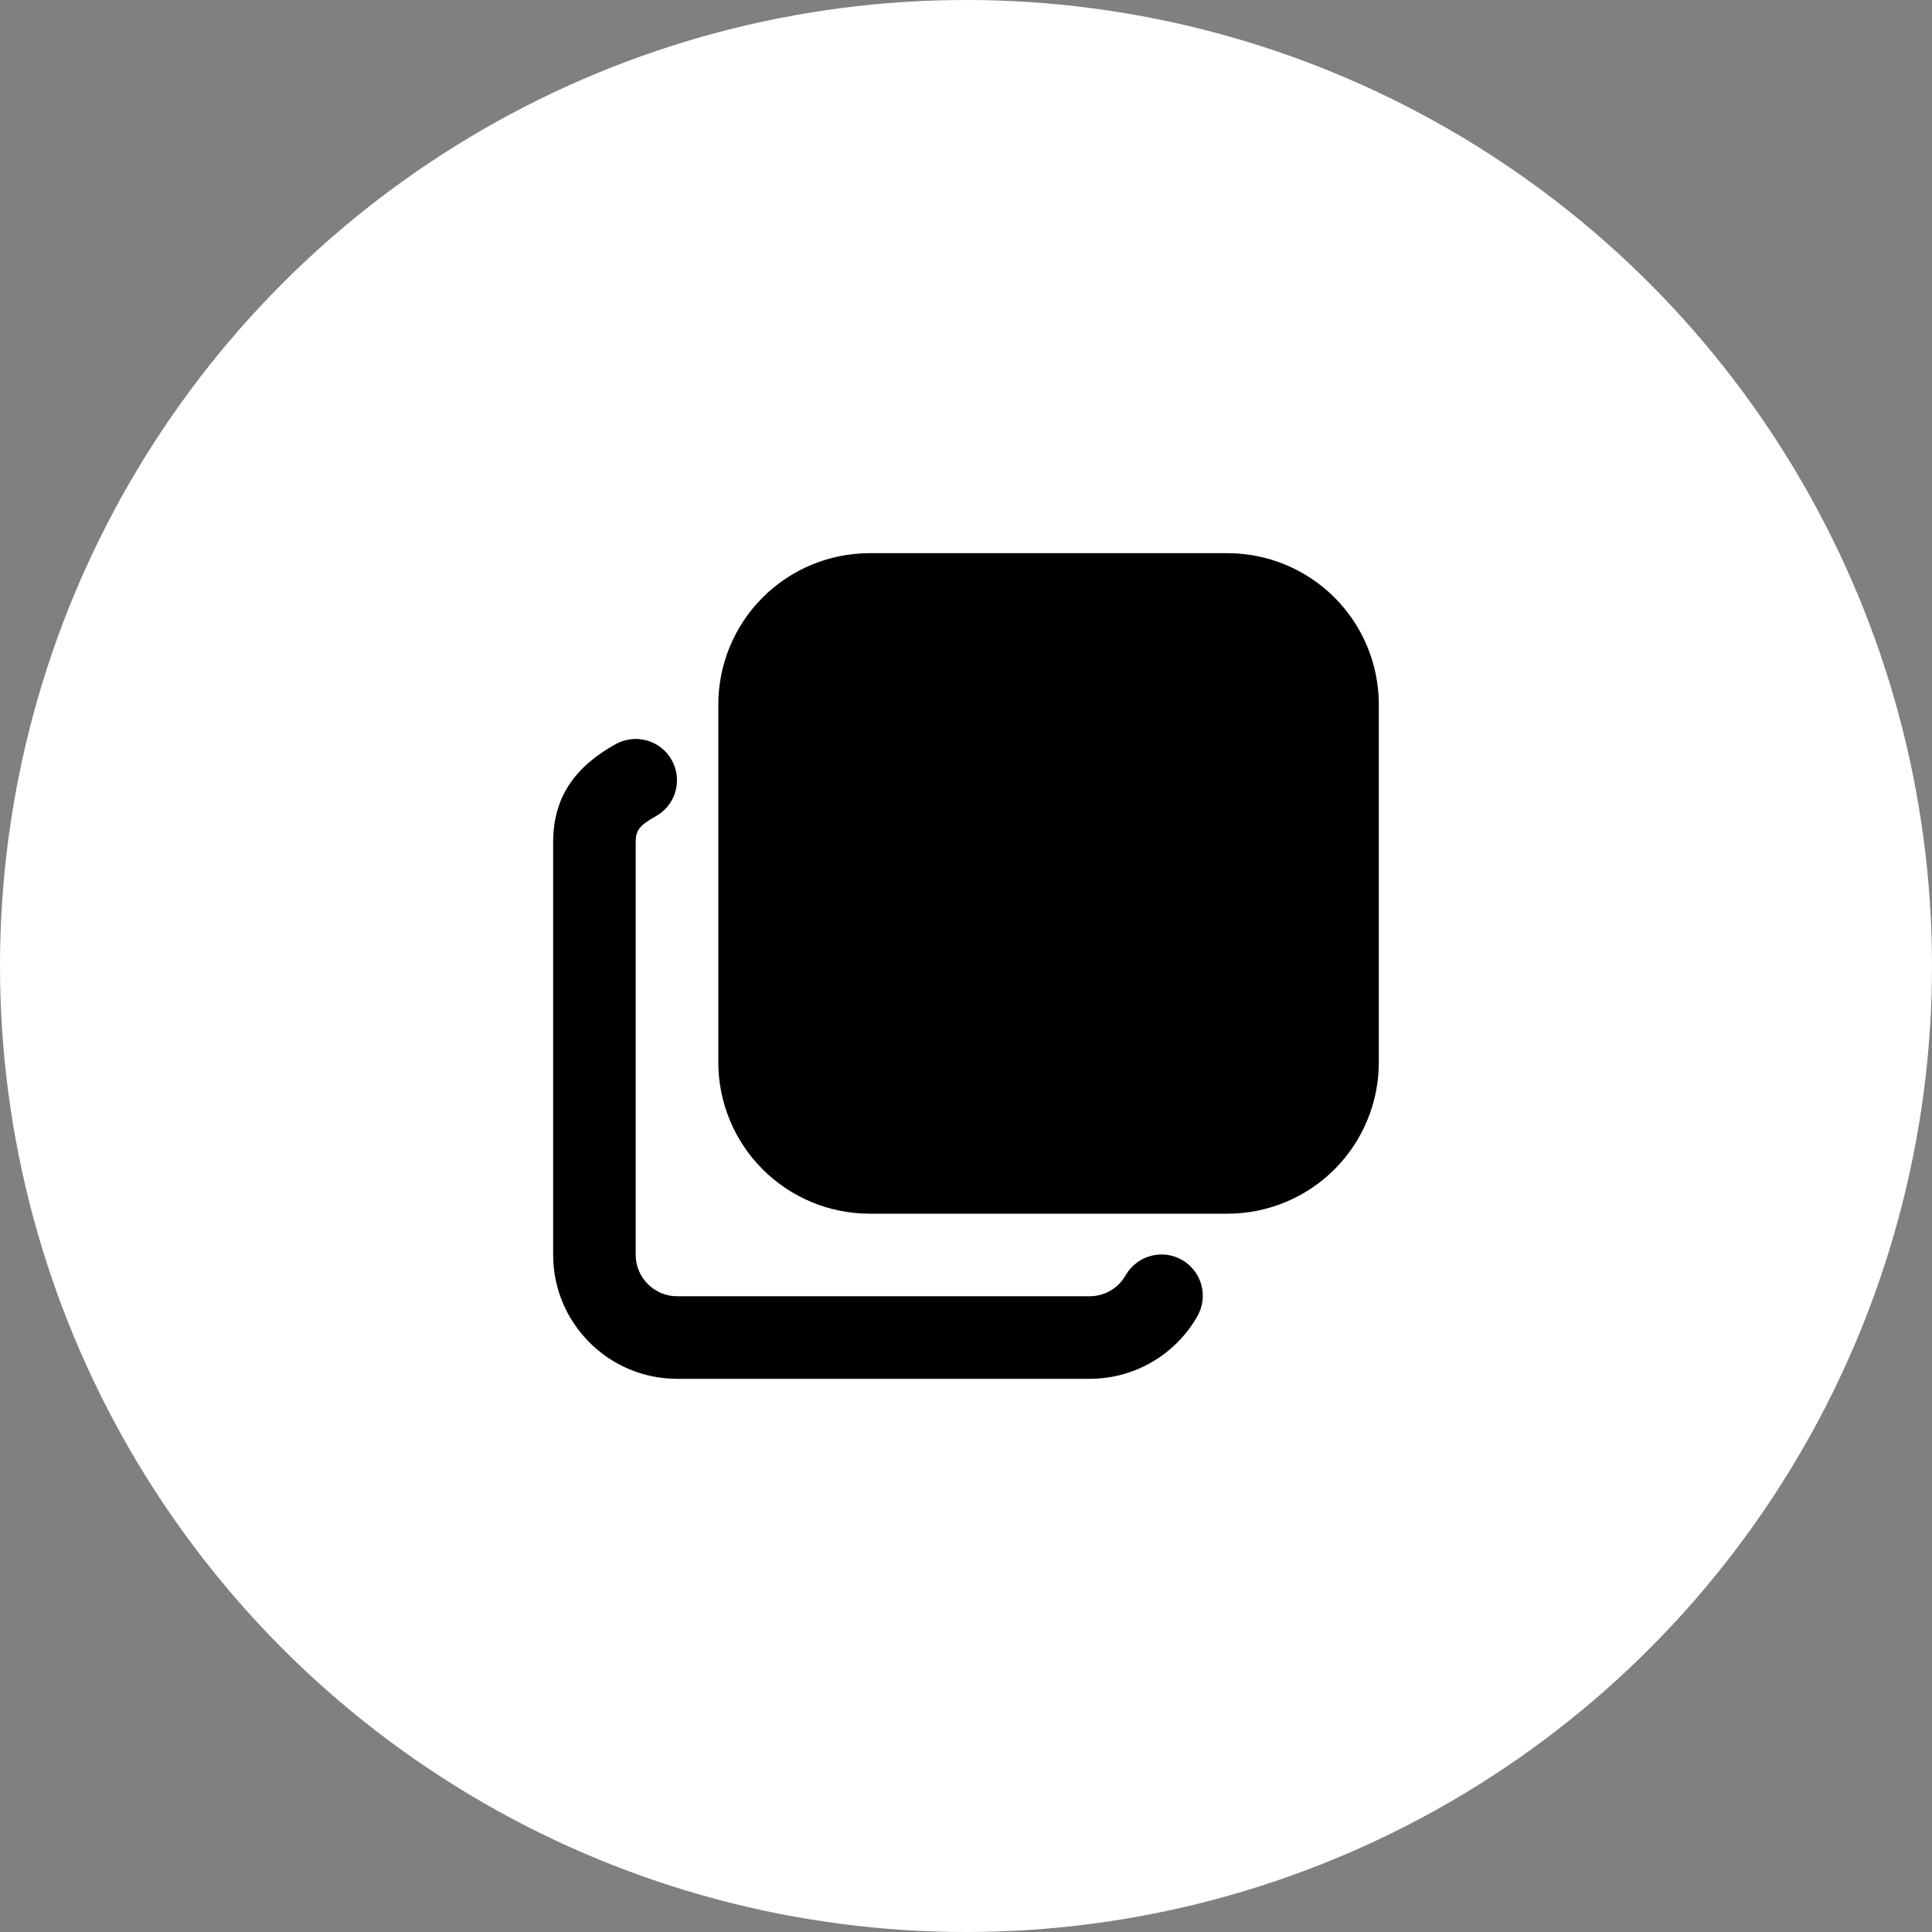
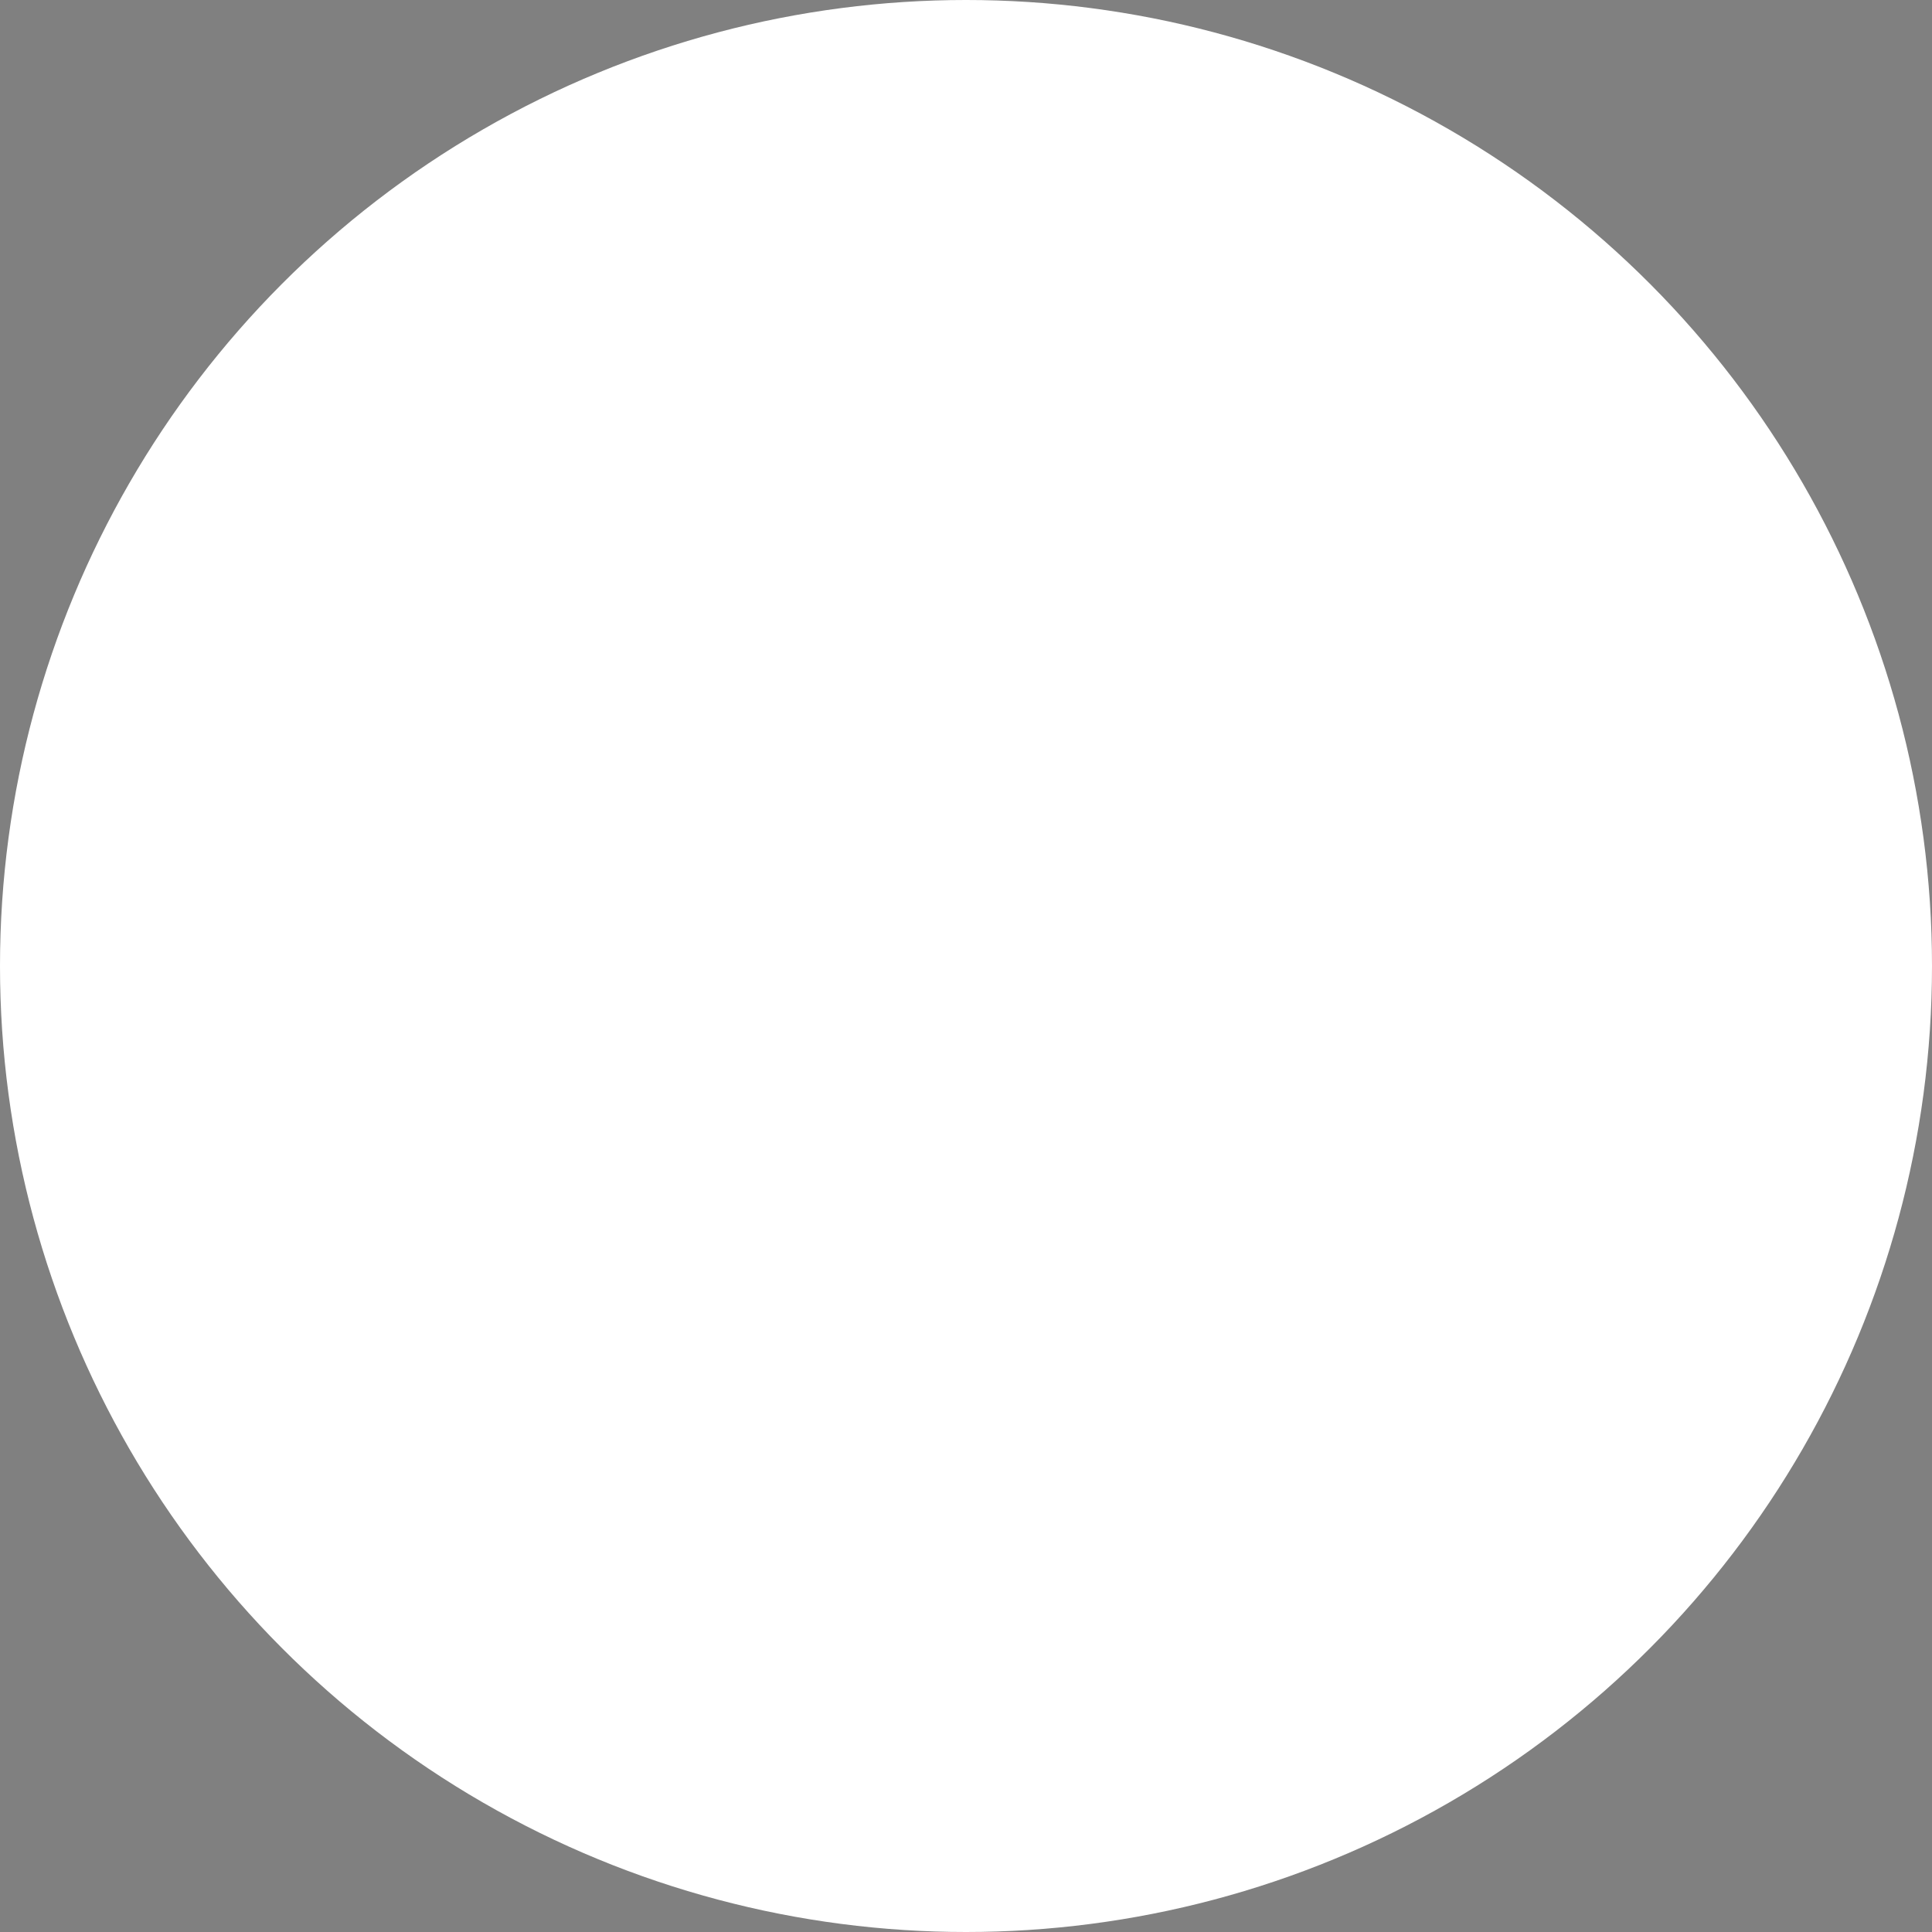
<svg xmlns="http://www.w3.org/2000/svg" width="78" height="78" viewBox="0 0 78 78" fill="none">
  <rect x="0" y="0" width="78" height="78" fill="#808080" stroke="none" />
  <circle cx="39" cy="39" r="39" fill="white" />
  <g clip-path="url(#clip0_4002_4)">
    <path d="M29 28.445C29 26.824 29.644 25.269 30.79 24.123C31.936 22.977 33.491 22.333 35.112 22.333H49.555C51.176 22.333 52.73 22.977 53.877 24.123C55.023 25.269 55.667 26.824 55.667 28.445V42.888C55.667 44.509 55.023 46.063 53.877 47.21C52.73 48.356 51.176 49 49.555 49H35.112C33.491 49 31.936 48.356 30.79 47.21C29.644 46.063 29 44.509 29 42.888V28.445Z" fill="black" />
    <path d="M22.332 34C22.332 32.176 23.22 30.953 24.855 30.043C25.242 29.828 25.698 29.776 26.123 29.897C26.548 30.018 26.907 30.303 27.122 30.69C27.337 31.076 27.389 31.532 27.268 31.957C27.147 32.382 26.862 32.742 26.475 32.956C25.812 33.325 25.665 33.526 25.665 34V50.666C25.665 51.58 26.419 52.333 27.332 52.333H43.995C44.529 52.333 45.025 52.076 45.337 51.655L45.445 51.488C45.554 51.298 45.698 51.131 45.871 50.997C46.044 50.862 46.242 50.764 46.453 50.706C46.664 50.648 46.885 50.632 47.102 50.659C47.319 50.687 47.529 50.756 47.719 50.865C47.909 50.973 48.076 51.118 48.21 51.291C48.344 51.464 48.443 51.661 48.501 51.872C48.559 52.083 48.575 52.304 48.547 52.521C48.52 52.738 48.45 52.948 48.342 53.138C47.906 53.905 47.274 54.544 46.511 54.988C45.748 55.432 44.881 55.666 43.999 55.666H27.332C24.579 55.666 22.332 53.42 22.332 50.666V34Z" fill="black" />
  </g>
  <defs>
    <clipPath id="clip0_4002_4">
-       <rect width="40" height="40" fill="white" transform="translate(19 19)" />
-     </clipPath>
+       </clipPath>
  </defs>
</svg>